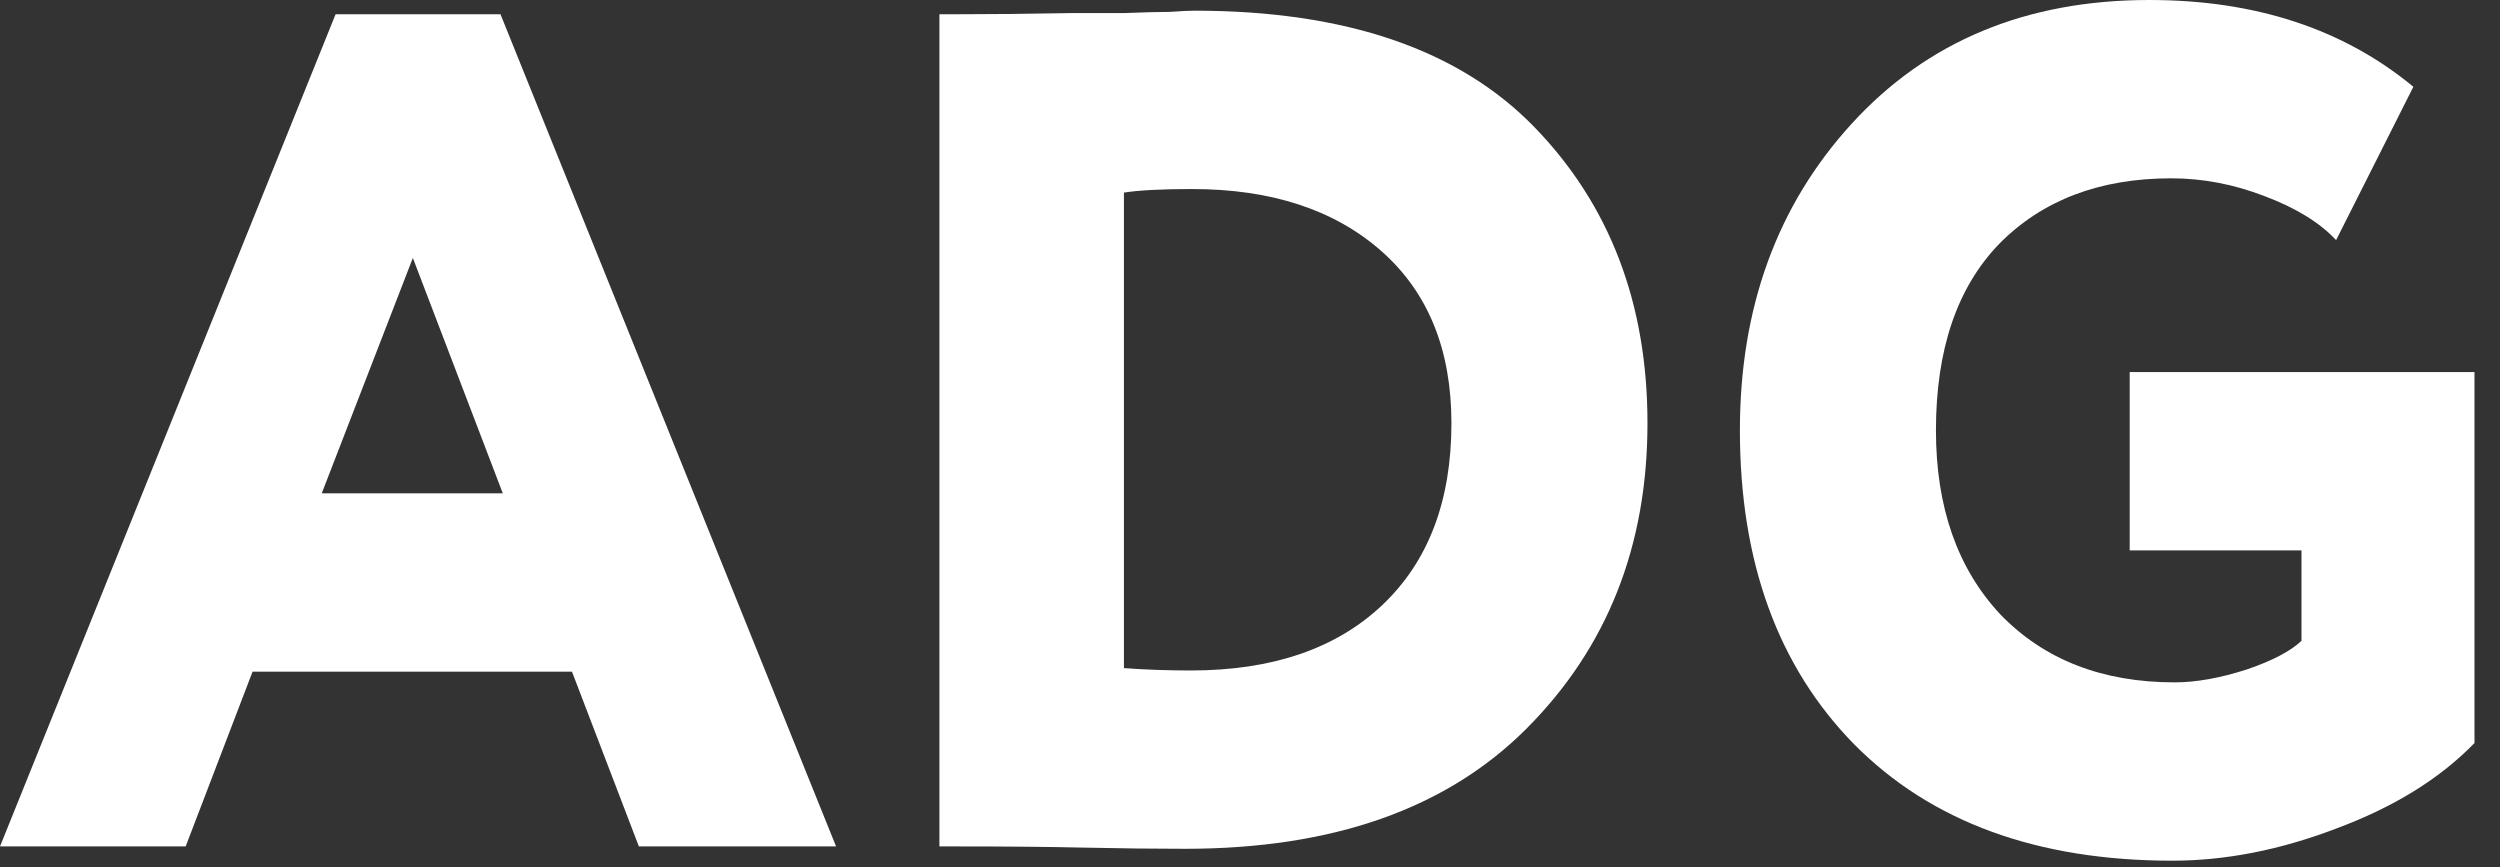
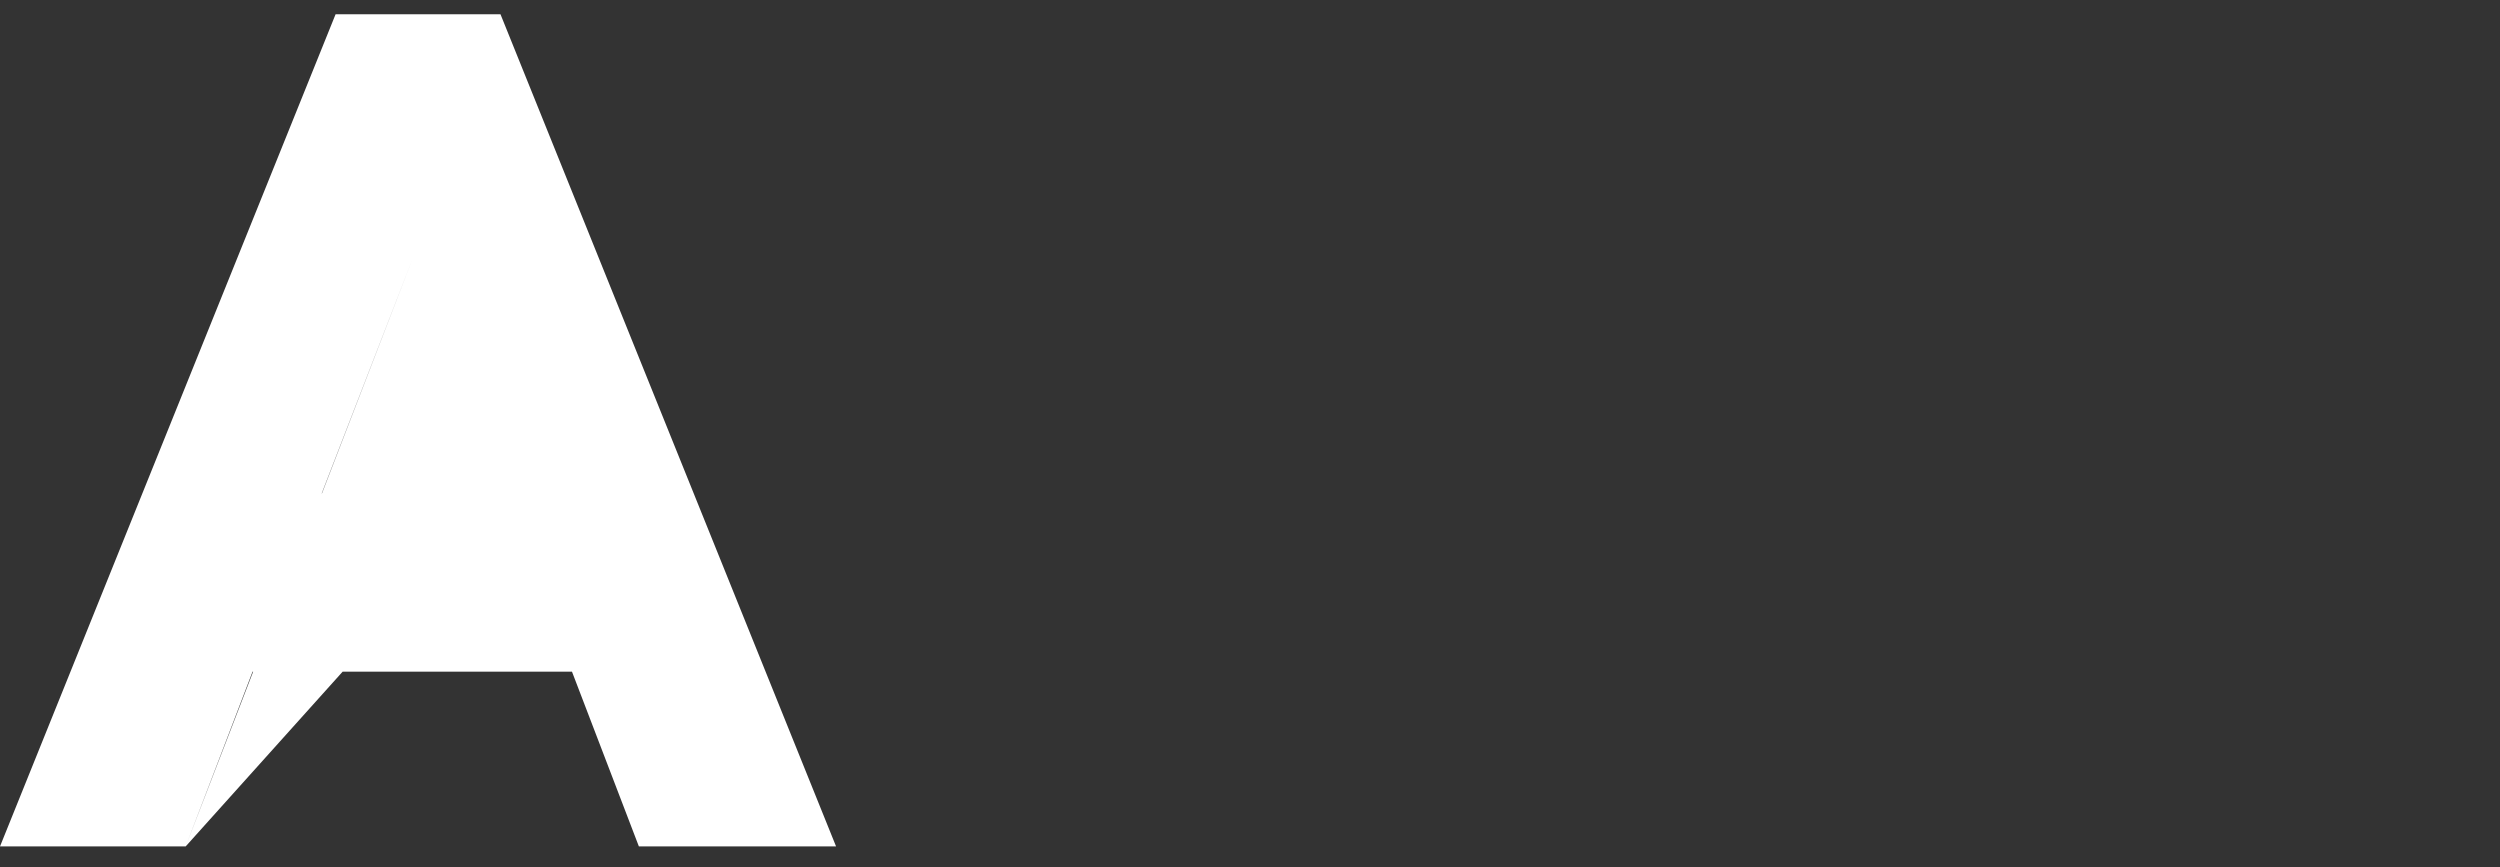
<svg xmlns="http://www.w3.org/2000/svg" width="98" height="34" viewBox="0 0 98 34" fill="none">
  <rect x="0" y="0" width="98" height="34" fill="#333333" stroke="none" />
-   <path d="M7.278 33.18H0L13.155 0.559H19.619L32.774 33.18H25.044L22.422 26.33H9.9L7.278 33.18ZM19.71 19.339L16.184 10.112L12.612 19.339H19.71Z" fill="white" />
-   <path d="M37.593 33.18H36.825V0.559H37.458C38.814 0.559 40.321 0.544 41.978 0.513C42.611 0.513 43.304 0.513 44.058 0.513C44.841 0.482 45.444 0.466 45.866 0.466C46.288 0.435 46.604 0.419 46.815 0.419C52.752 0.419 57.198 1.942 60.151 4.986C63.105 8.031 64.581 11.899 64.581 16.59C64.581 21.405 62.999 25.398 59.835 28.566C56.7 31.704 52.24 33.273 46.454 33.273C45.278 33.273 43.967 33.258 42.521 33.227C41.074 33.195 39.432 33.18 37.593 33.18ZM46.725 7.41C45.55 7.41 44.661 7.456 44.058 7.549V26.19C44.902 26.252 45.776 26.283 46.68 26.283C49.874 26.283 52.376 25.429 54.184 23.72C55.992 22.011 56.896 19.635 56.896 16.59C56.896 13.701 55.977 11.448 54.139 9.833C52.3 8.217 49.829 7.41 46.725 7.41Z" fill="white" />
-   <path d="M90.219 21.576H83.484V14.586H97V29.126C95.644 30.524 93.836 31.642 91.575 32.481C89.375 33.32 87.236 33.739 85.156 33.739C79.852 33.739 75.693 32.217 72.679 29.172C69.696 26.128 68.204 22.027 68.204 16.87C68.204 12.054 69.666 8.046 72.589 4.846C75.542 1.615 79.43 0 84.252 0C88.411 0 91.862 1.134 94.604 3.402L91.575 9.413C90.942 8.73 90.008 8.155 88.773 7.689C87.567 7.223 86.347 6.99 85.111 6.99C82.308 6.99 80.063 7.845 78.375 9.553C76.718 11.262 75.889 13.701 75.889 16.87C75.889 19.883 76.733 22.291 78.421 24.093C80.138 25.864 82.414 26.749 85.246 26.749C86.09 26.749 87.04 26.578 88.094 26.236C89.089 25.895 89.797 25.522 90.219 25.118V21.576Z" fill="white" />
+   <path d="M7.278 33.18H0L13.155 0.559H19.619L32.774 33.18H25.044L22.422 26.33H9.9L7.278 33.18ZL16.184 10.112L12.612 19.339H19.71Z" fill="white" />
</svg>